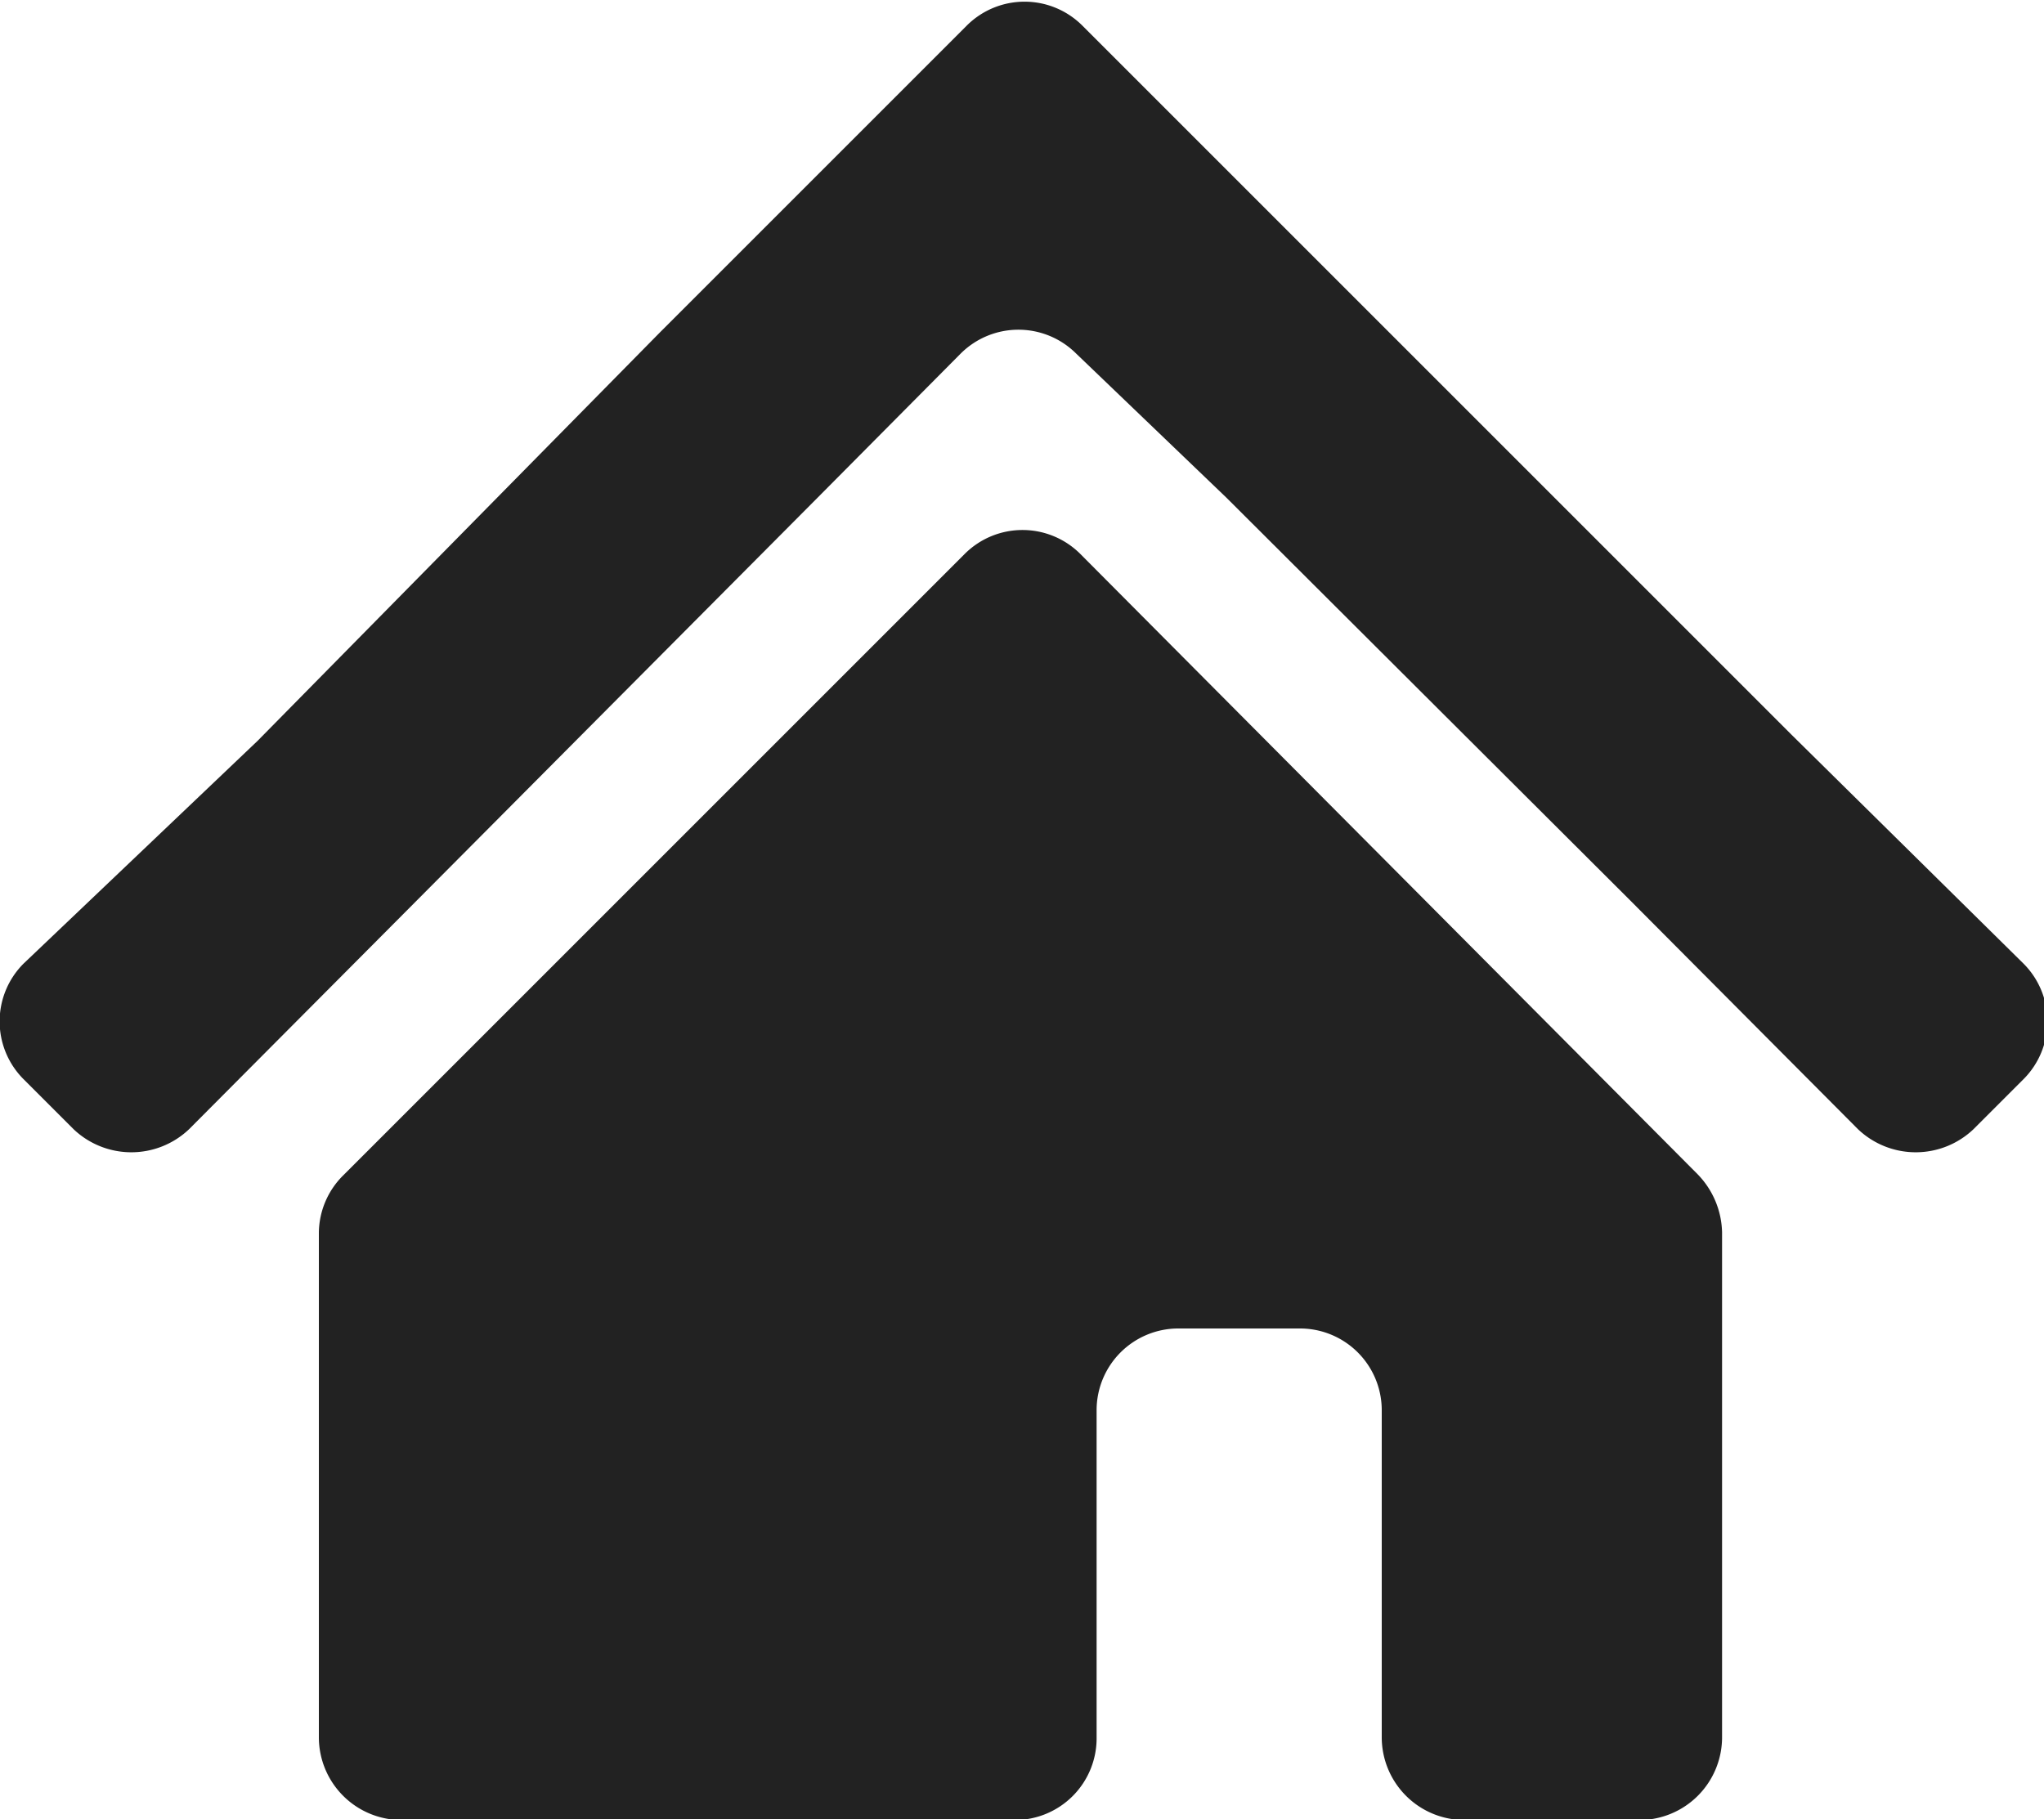
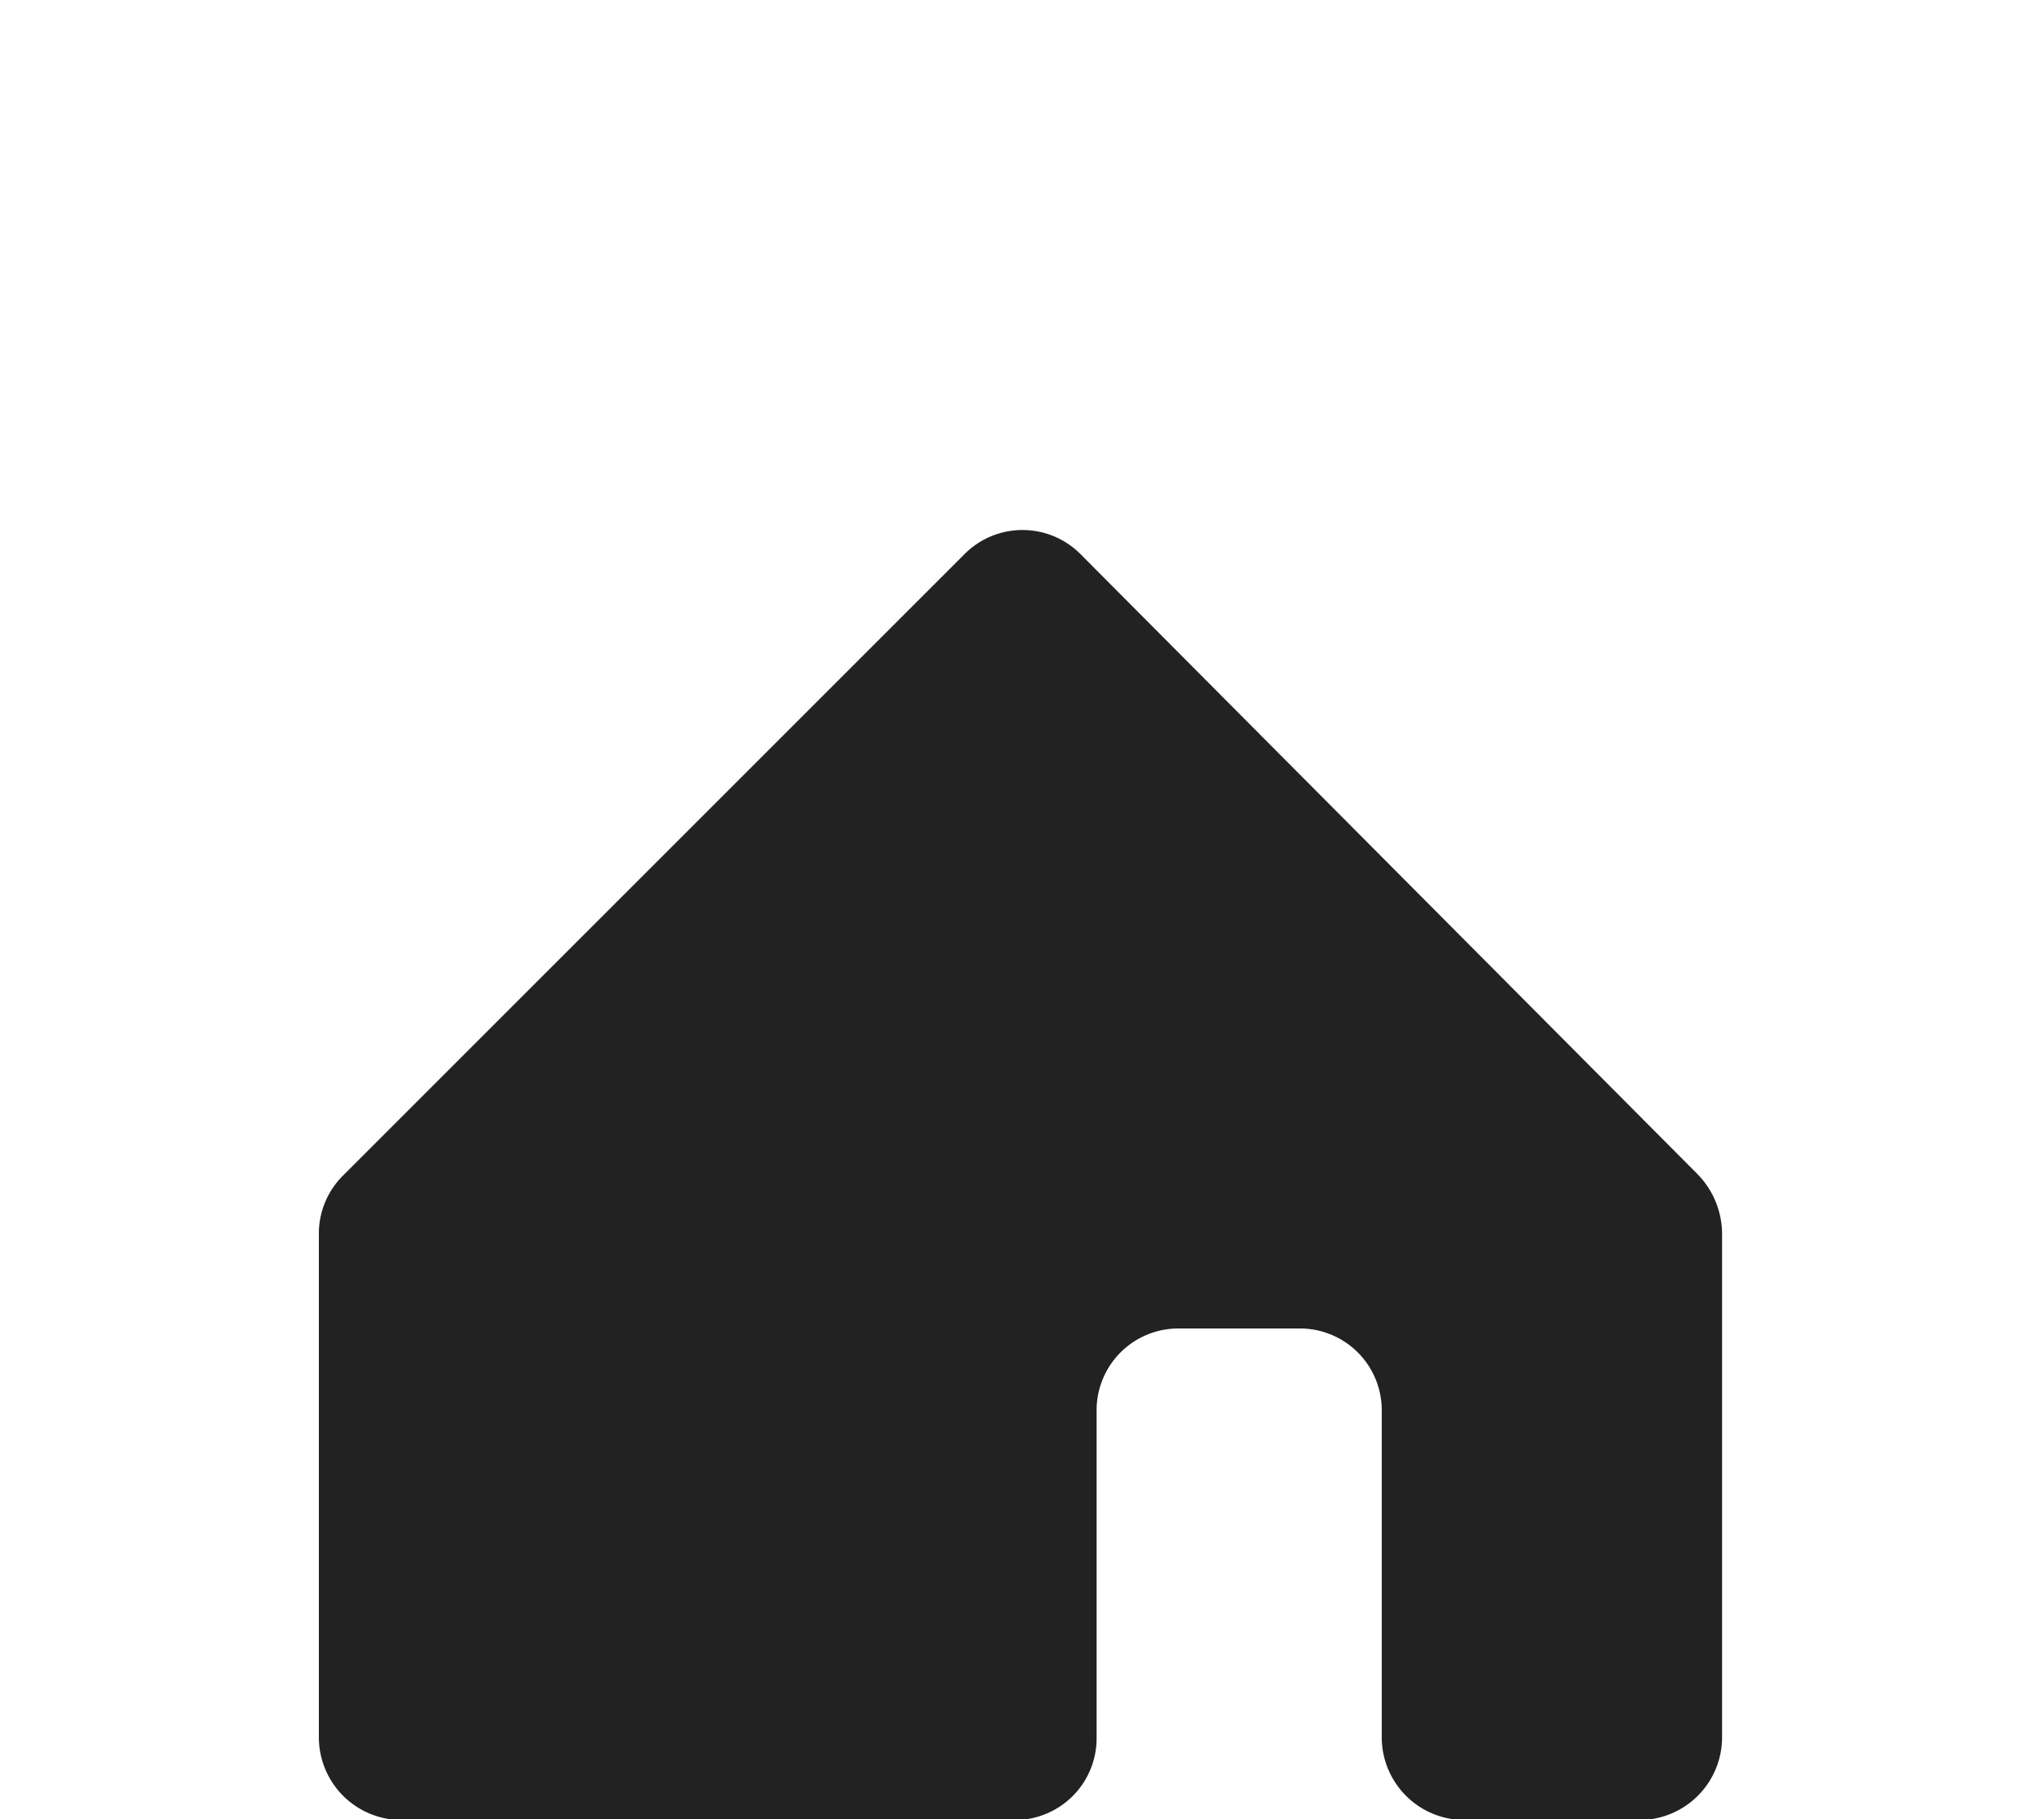
<svg xmlns="http://www.w3.org/2000/svg" viewBox="0 0 20 17.8">
  <defs>
    <style>.cls-1{fill:#222;}</style>
  </defs>
  <g id="レイヤー_2" data-name="レイヤー 2">
    <g id="ft">
      <g id="レイヤー_2-2" data-name="レイヤー 2">
        <g id="_1" data-name=" 1">
-           <path class="cls-1" d="M17.53,7.19,13.59,3.25l-3-3a.8.8,0,0,0-1.13,0l-3,3-3.94,4L.23,9.43a.8.8,0,0,0,0,1.13l.49.49a.82.82,0,0,0,1.13,0L4.08,8.81,8,4.87l1.4-1.41a.8.8,0,0,1,1.13,0L12,4.87l3.95,3.94,2.23,2.24a.82.82,0,0,0,1.13,0l.49-.49a.8.8,0,0,0,0-1.13Z" />
          <path class="cls-1" d="M3.12,12.06V17a.81.81,0,0,0,.81.81h6a.8.8,0,0,0,.8-.81v-3.2a.8.8,0,0,1,.81-.8h1.17a.8.8,0,0,1,.81.8V17a.81.81,0,0,0,.81.81h1.71a.81.81,0,0,0,.81-.81V12.06a.84.84,0,0,0-.24-.57L10.57,5.42a.8.8,0,0,0-1.13,0L3.36,11.5A.8.8,0,0,0,3.12,12.06Z" />
        </g>
      </g>
    </g>
  </g>
</svg>